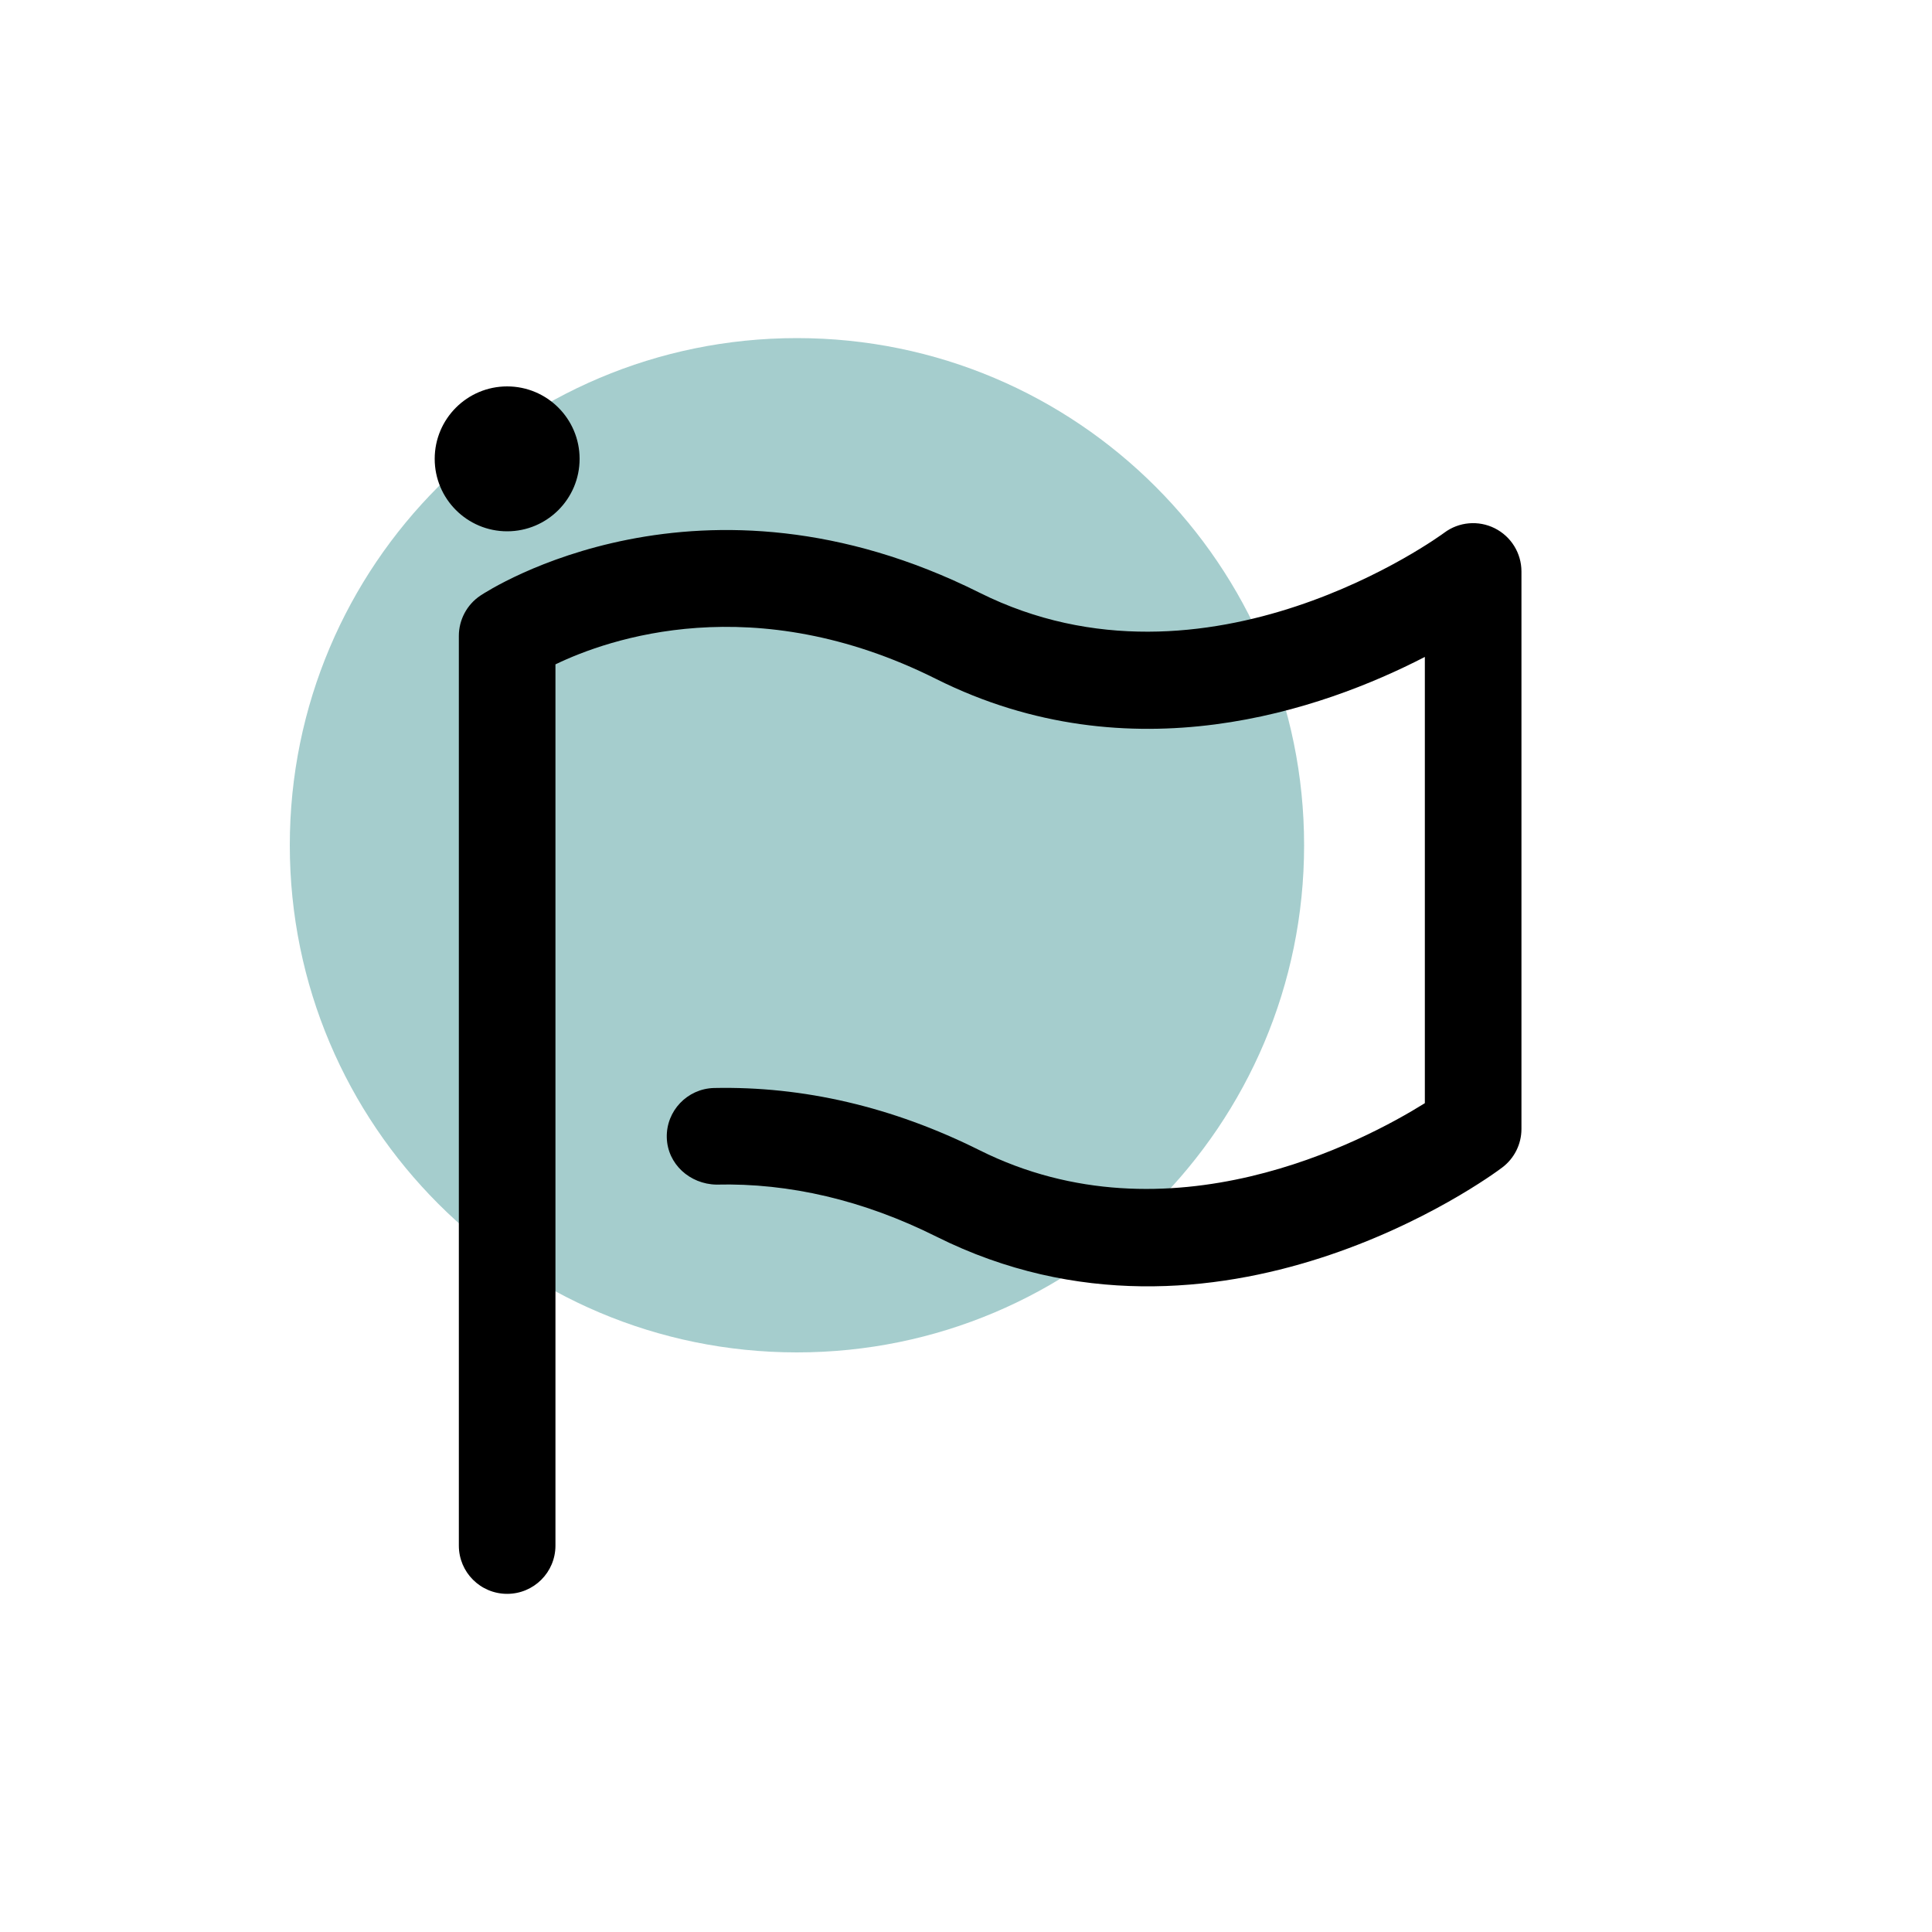
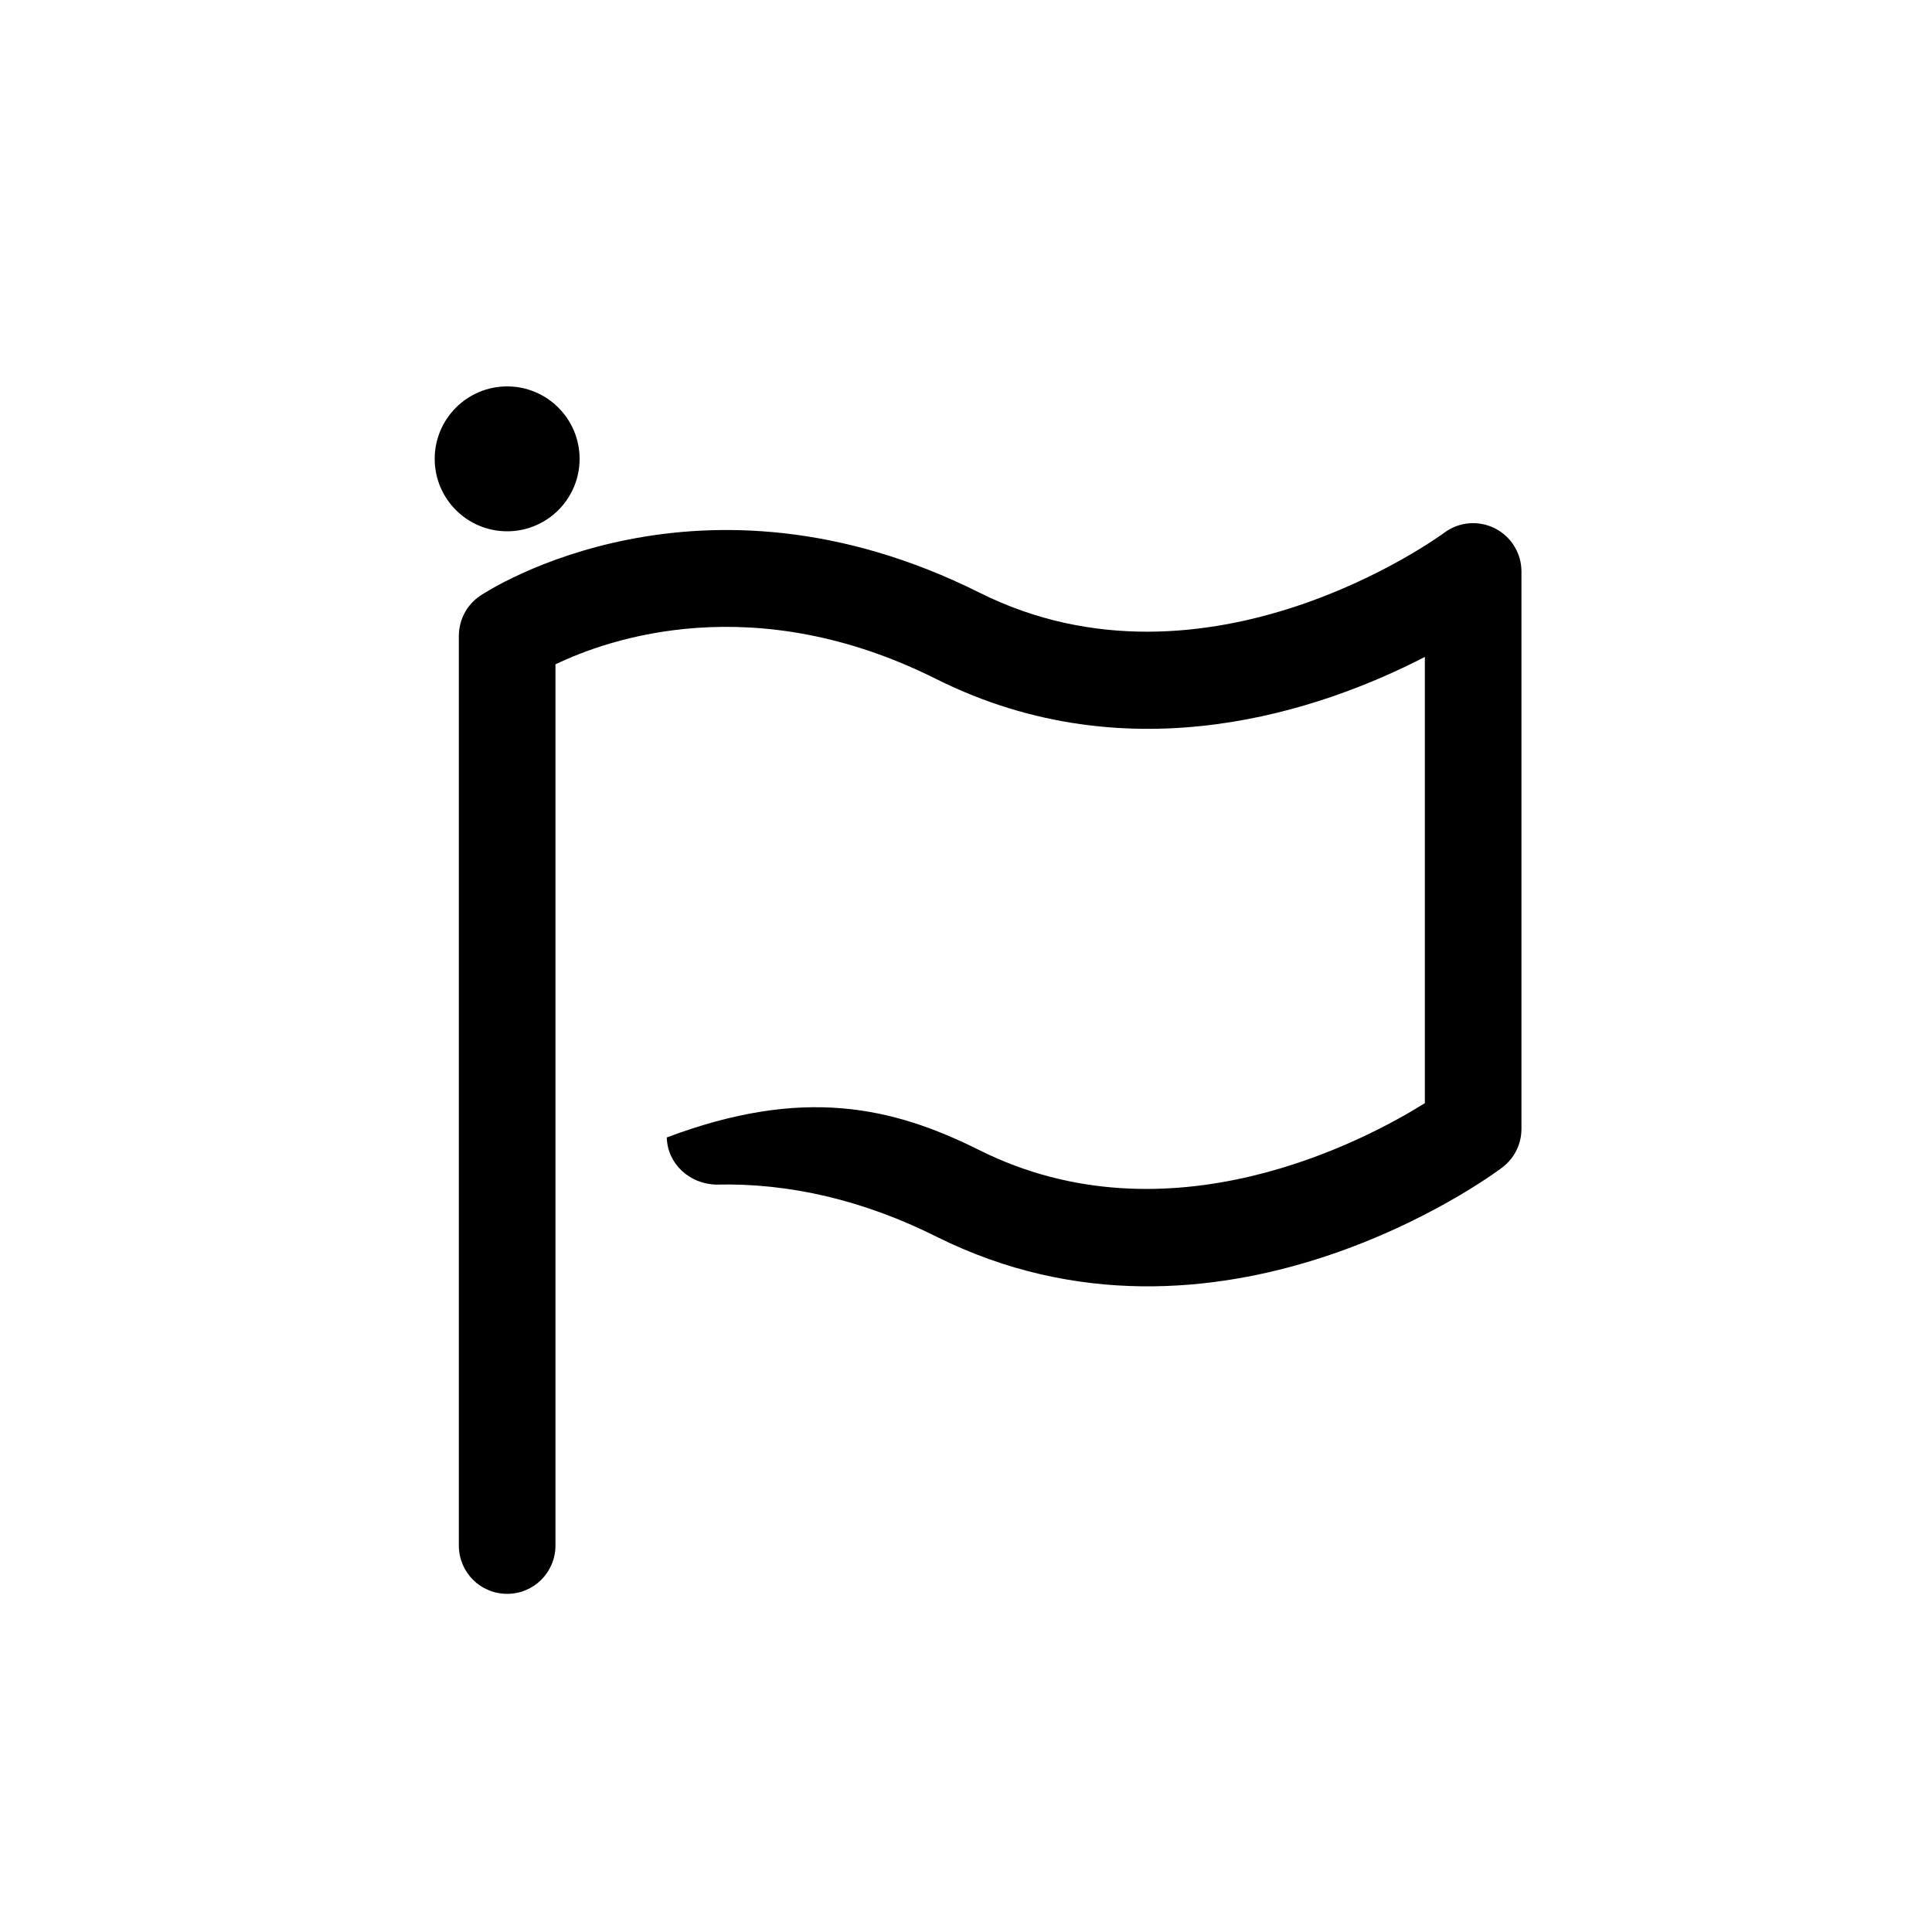
<svg xmlns="http://www.w3.org/2000/svg" viewBox="0 0 40 40" version="1.1">
  <title>02 Atoms/02 Icons/1 Themed Icons/02 Language</title>
  <g id="02-Atoms/02-Icons/1-Themed-Icons/02-Language" stroke="none" stroke-width="1" fill="none" fill-rule="evenodd">
-     <path d="M27,17.5 C27,23.299 22.299,28 16.5,28 C10.701,28 6,23.299 6,17.5 C6,11.701 10.701,7 16.5,7 C22.299,7 27,11.701 27,17.5" id="BG-Color" fill="#A5CDCD" />
-     <path d="M29.9,11.031 C30.203,10.803 30.609,10.768 30.947,10.937 C31.286,11.107 31.5,11.453 31.5,11.832 L31.5,11.832 L31.5,23.375 C31.5,23.689 31.351,23.986 31.099,24.174 C30.862,24.355 25.203,28.511 19.385,25.602 C17.882,24.851 16.345,24.489 14.83,24.526 C14.283,24.515 13.819,24.102 13.805,23.55 C13.792,23 14.229,22.541 14.781,22.526 C16.628,22.486 18.48,22.915 20.28,23.814 C24.2,25.771 28.237,23.628 29.5,22.84 L29.5,22.84 L29.5,13.601 C27.373,14.698 23.419,16.076 19.385,14.059 C15.605,12.166 12.594,13.227 11.5,13.755 L11.5,13.755 L11.5,32 C11.5,32.553 11.052,32.999 10.5,32.999 C9.947,32.999 9.5,32.553 9.5,32 L9.5,32 L9.5,13.165 C9.5,12.832 9.667,12.518 9.945,12.332 C10.128,12.21 14.495,9.377 20.28,12.271 C25.005,14.632 29.85,11.068 29.9,11.031 Z M10.5,8 C11.328,8 12,8.672 12,9.5 C12,10.328 11.328,11 10.5,11 C9.672,11 9,10.328 9,9.5 C9,8.672 9.672,8 10.5,8 Z" id="Icon" fill="#000000" fill-rule="nonzero" />
+     <path d="M29.9,11.031 C30.203,10.803 30.609,10.768 30.947,10.937 C31.286,11.107 31.5,11.453 31.5,11.832 L31.5,11.832 L31.5,23.375 C31.5,23.689 31.351,23.986 31.099,24.174 C30.862,24.355 25.203,28.511 19.385,25.602 C17.882,24.851 16.345,24.489 14.83,24.526 C14.283,24.515 13.819,24.102 13.805,23.55 C16.628,22.486 18.48,22.915 20.28,23.814 C24.2,25.771 28.237,23.628 29.5,22.84 L29.5,22.84 L29.5,13.601 C27.373,14.698 23.419,16.076 19.385,14.059 C15.605,12.166 12.594,13.227 11.5,13.755 L11.5,13.755 L11.5,32 C11.5,32.553 11.052,32.999 10.5,32.999 C9.947,32.999 9.5,32.553 9.5,32 L9.5,32 L9.5,13.165 C9.5,12.832 9.667,12.518 9.945,12.332 C10.128,12.21 14.495,9.377 20.28,12.271 C25.005,14.632 29.85,11.068 29.9,11.031 Z M10.5,8 C11.328,8 12,8.672 12,9.5 C12,10.328 11.328,11 10.5,11 C9.672,11 9,10.328 9,9.5 C9,8.672 9.672,8 10.5,8 Z" id="Icon" fill="#000000" fill-rule="nonzero" />
  </g>
</svg>